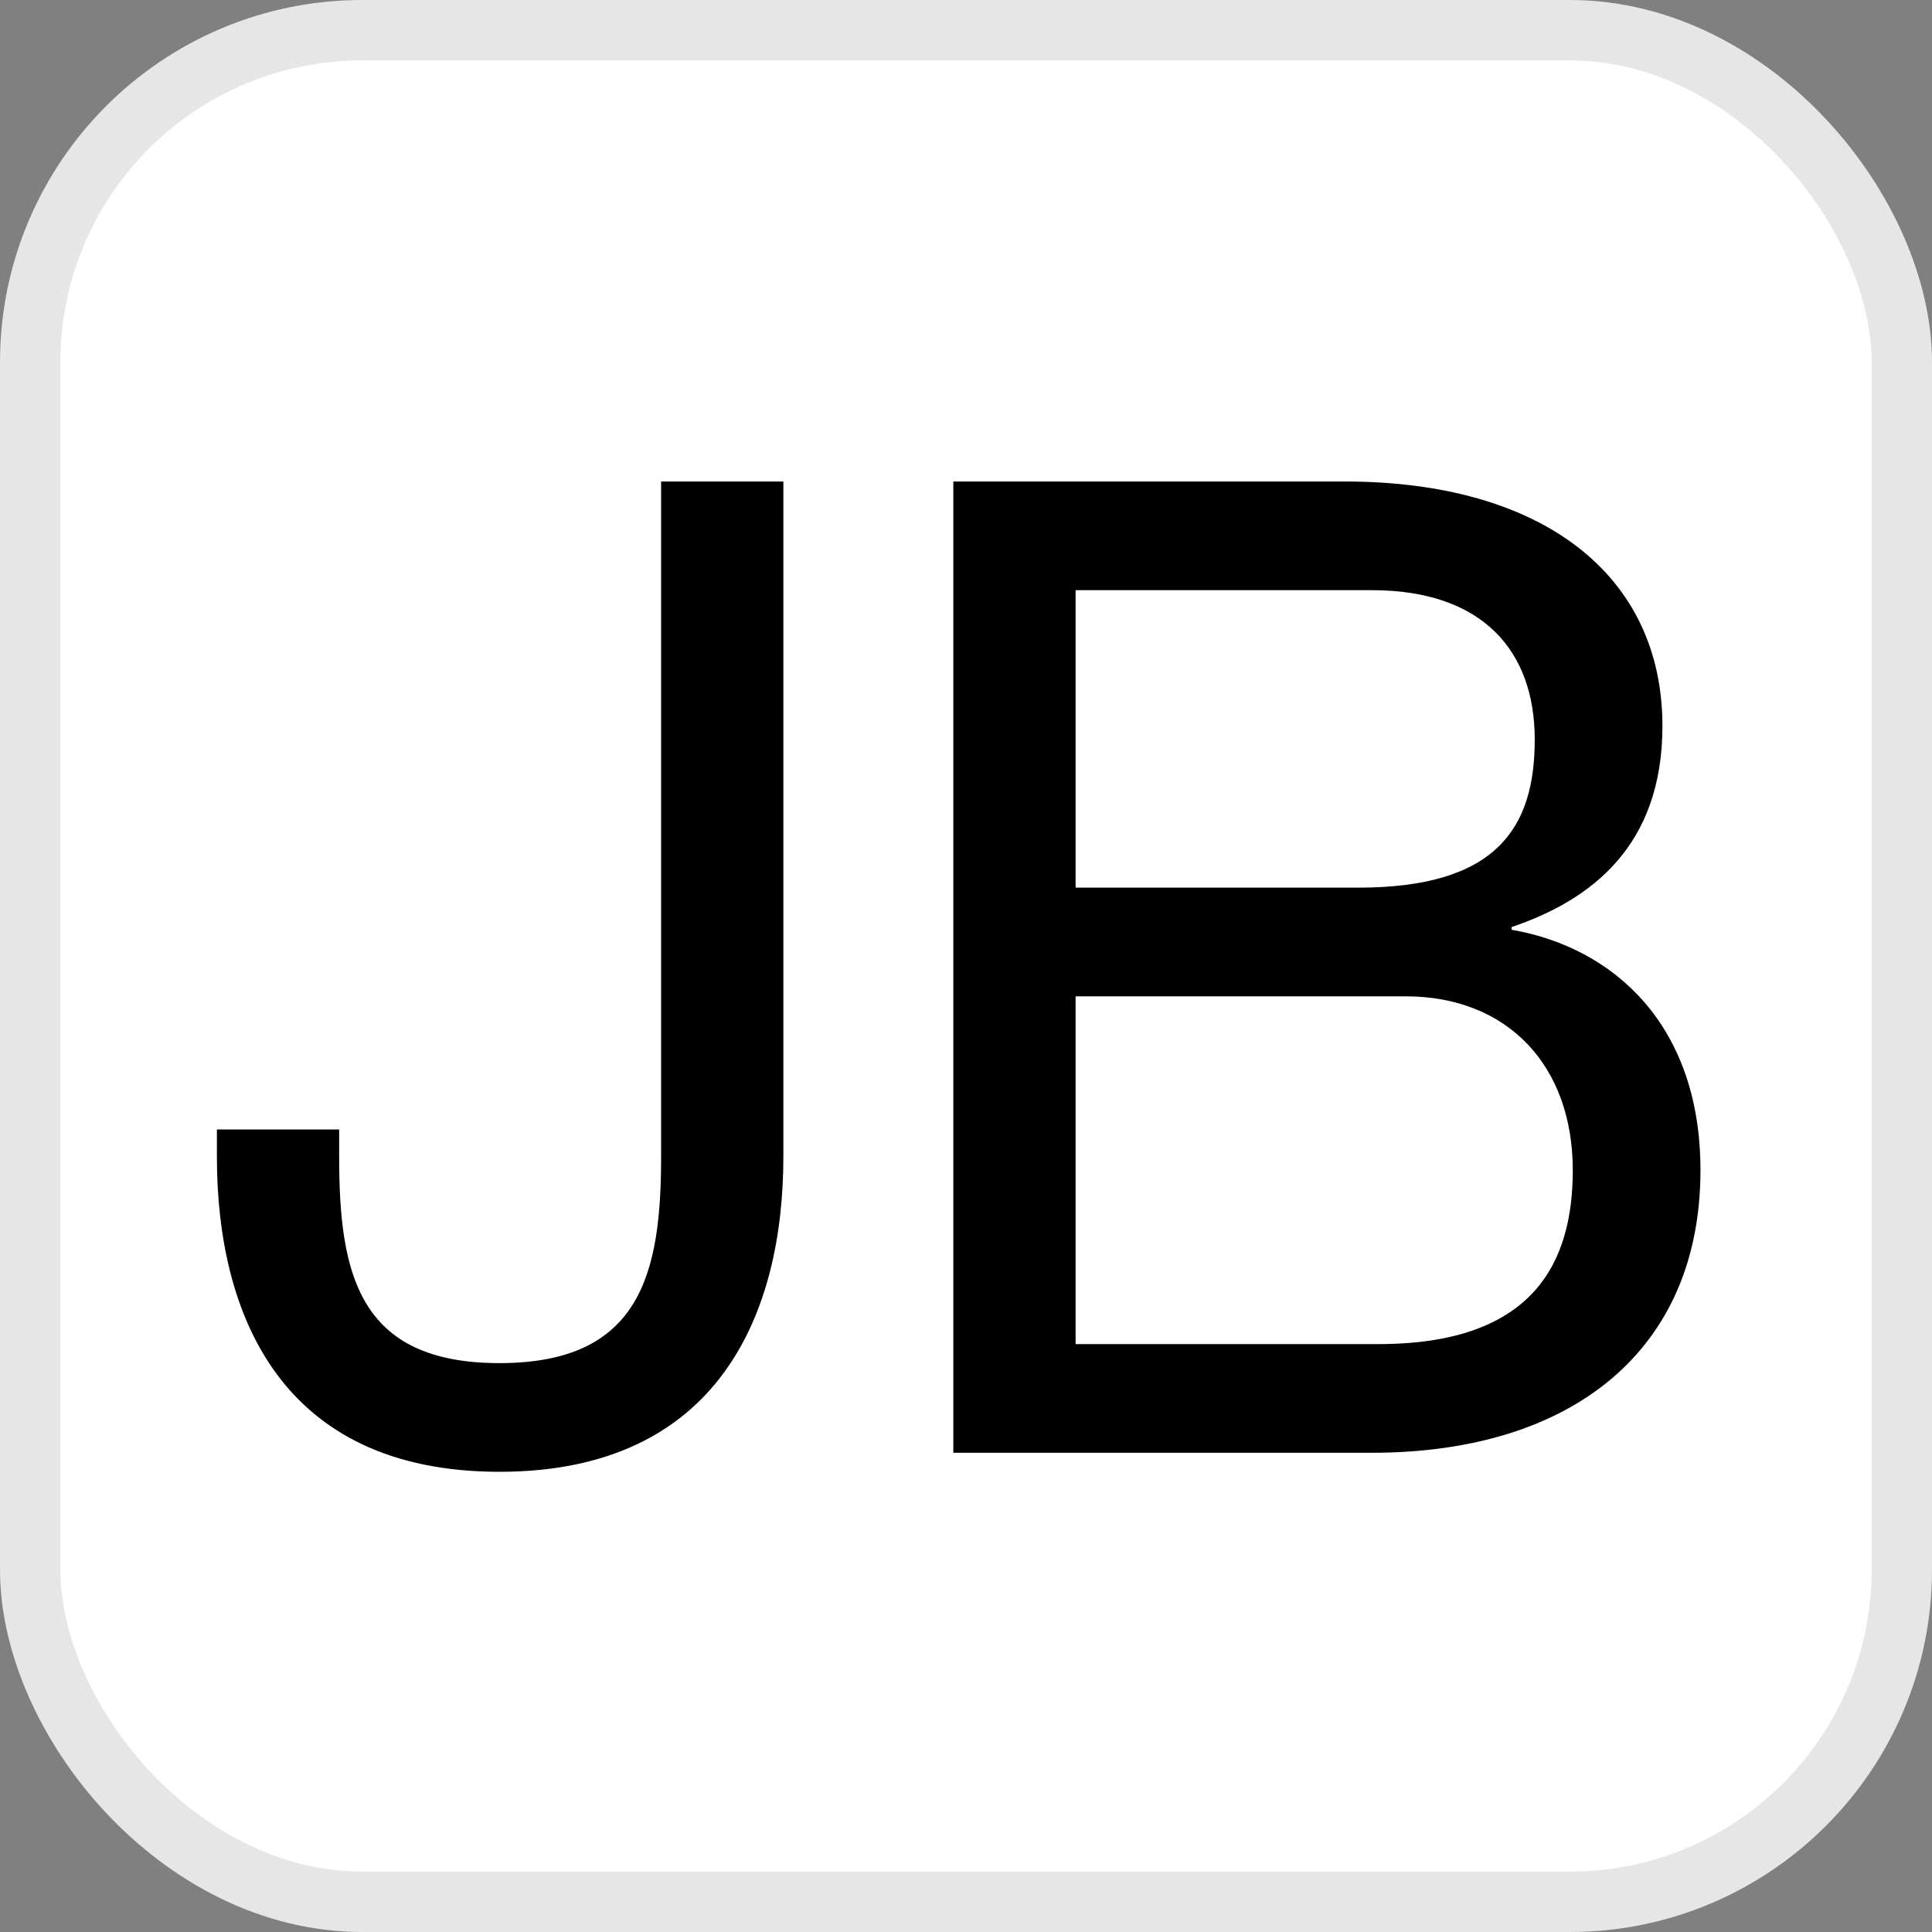
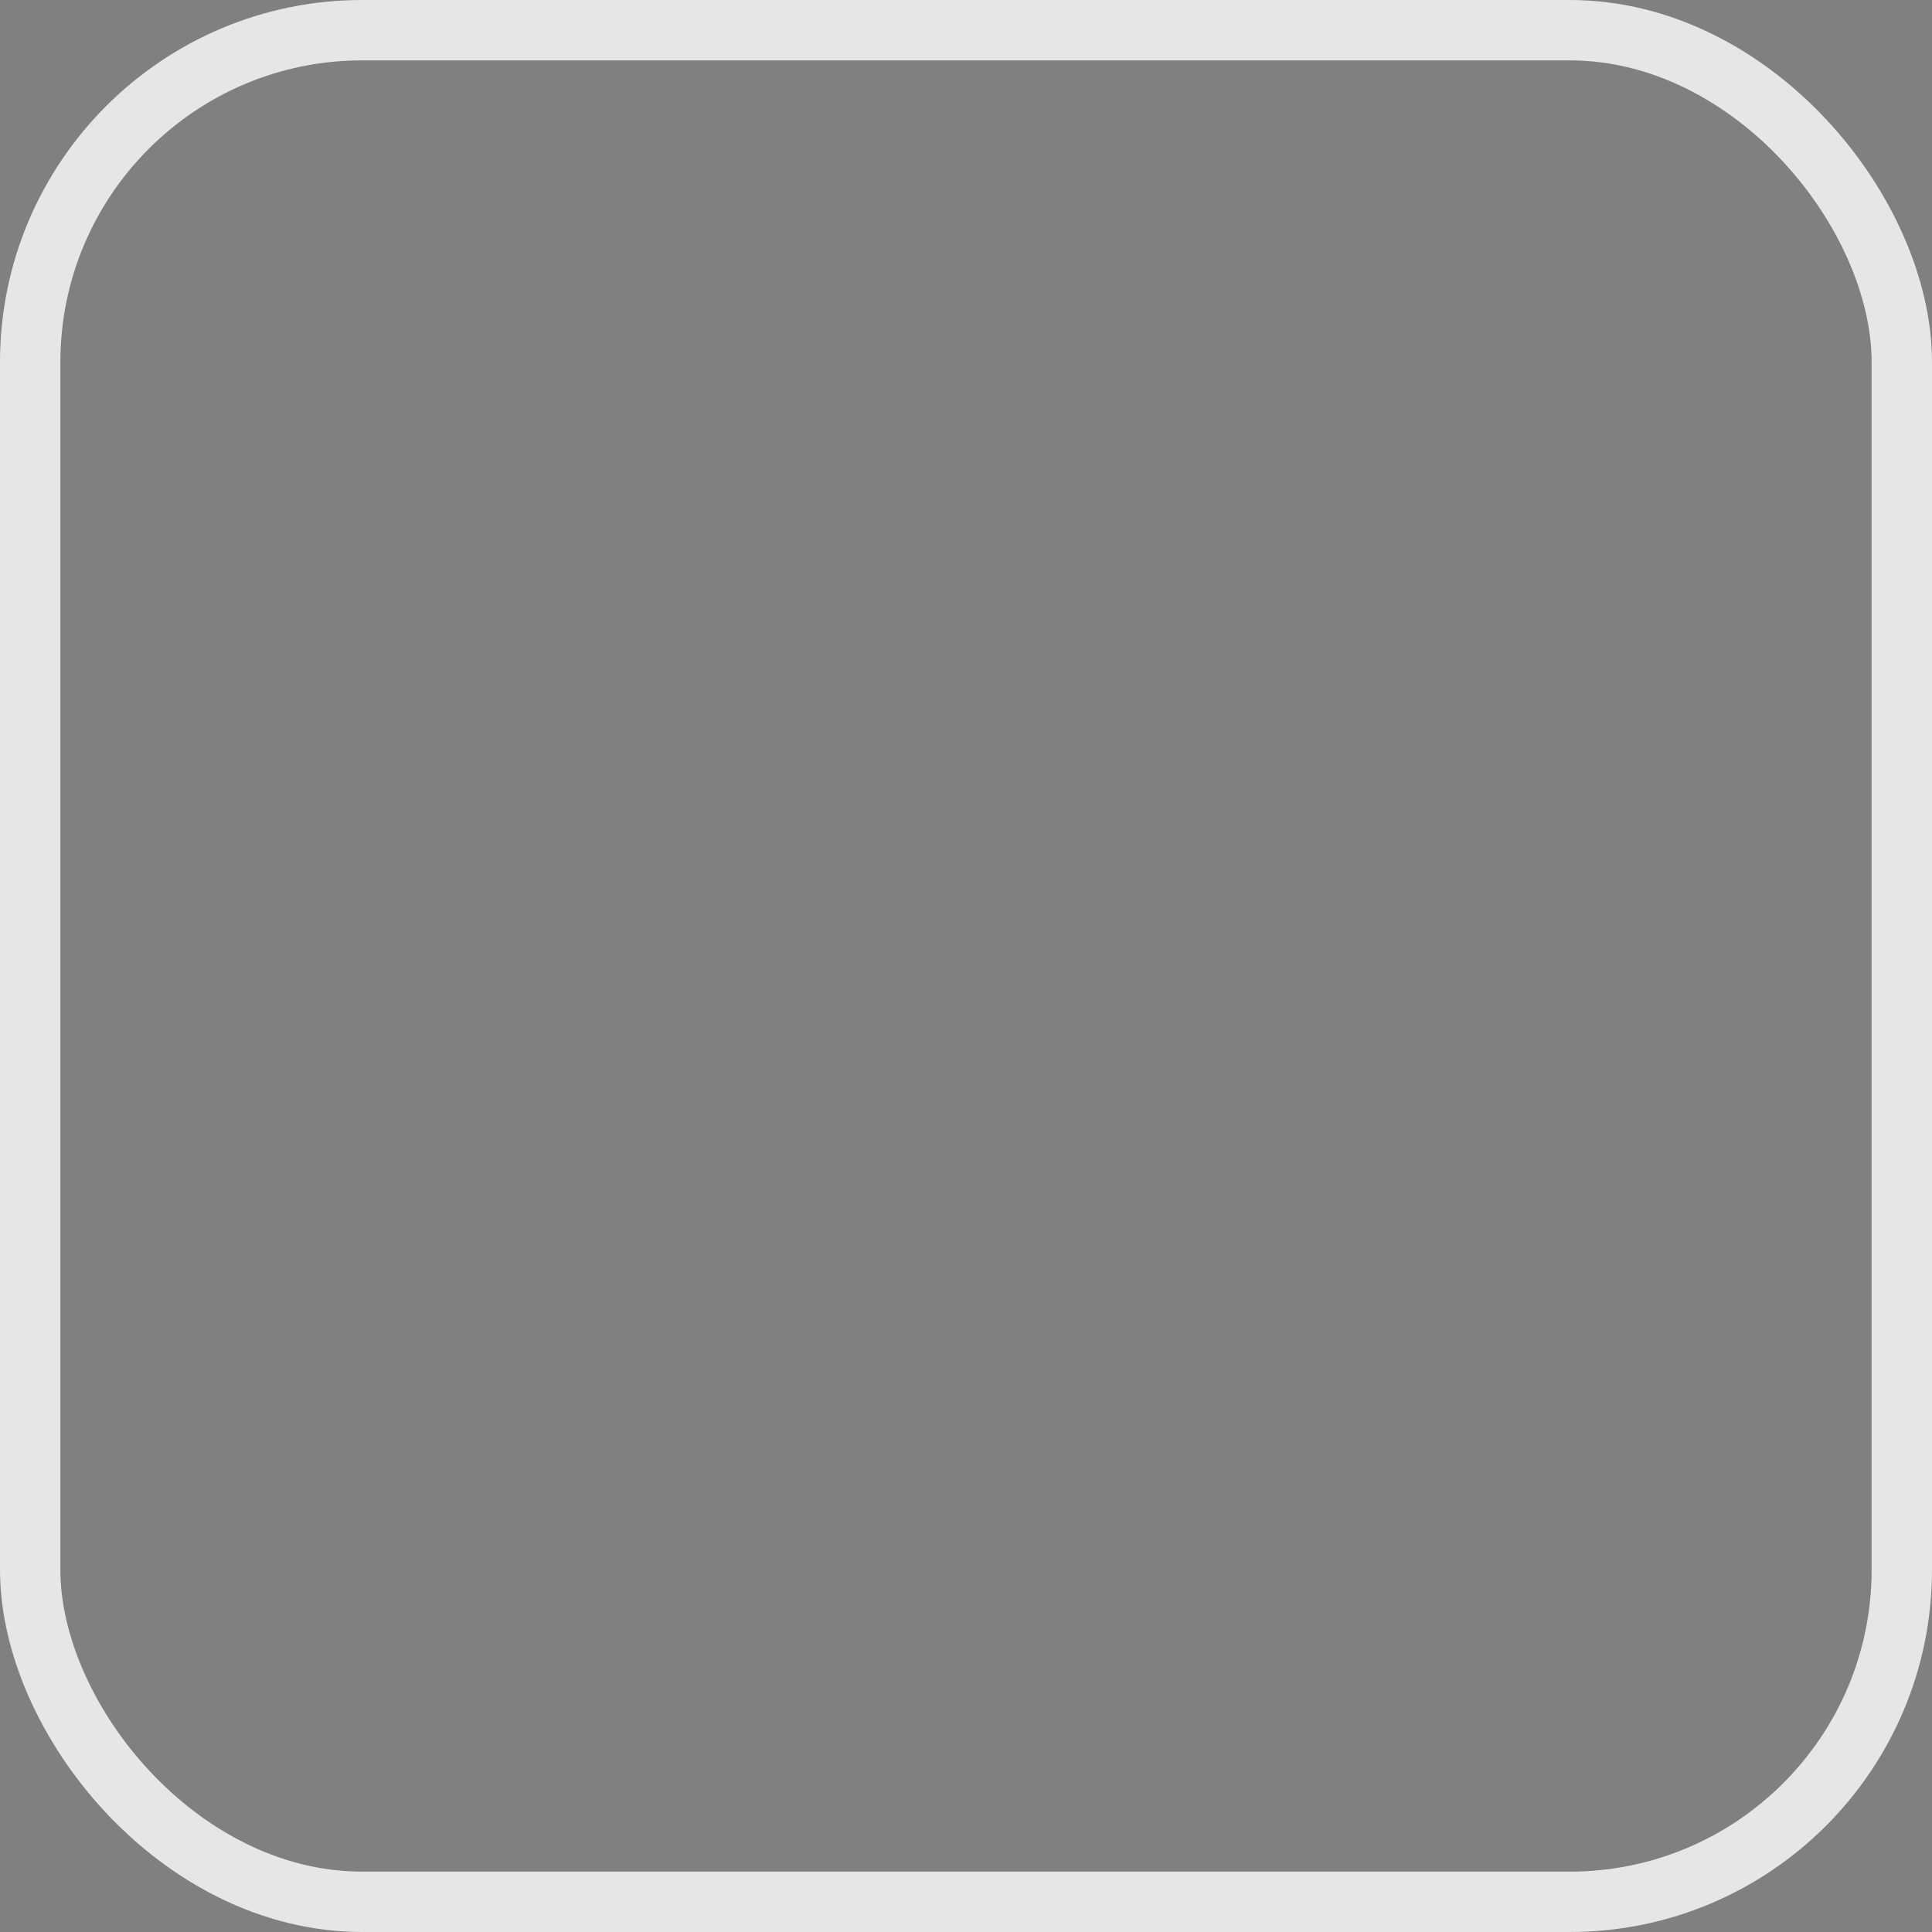
<svg xmlns="http://www.w3.org/2000/svg" width="512" height="512" viewBox="0 0 512 512" fill="none">
  <rect x="0" y="0" width="512" height="512" fill="#808080" stroke="none" />
-   <rect x="8" y="8" width="496" height="496" rx="88" fill="white" />
  <rect x="8" y="8" width="496" height="496" rx="88" stroke="#E6E6E6" stroke-width="16" />
-   <path d="M207.6 306.52C207.6 348.28 190.32 390.04 132.36 390.04C74.4 390.04 57.48 348.28 57.48 306.52V299.32H89.88V306.52C89.88 337.48 94.92 361.24 132.36 361.24C169.8 361.24 175.2 337.48 175.2 306.52V127.6H207.6V306.52ZM252.642 385V127.6H356.322C408.882 127.6 440.562 152.44 440.562 192.4C440.562 224.08 421.842 238.48 400.602 245.68V246.4C427.602 251.08 450.642 271.6 450.642 310.12C450.642 357.64 416.802 385 363.522 385H252.642ZM285.042 235.24H359.922C396.642 235.24 406.722 219.4 406.722 196C406.722 172.6 393.042 156.4 363.522 156.4H285.042V235.24ZM285.042 356.2H365.322C406.722 356.2 416.802 334.24 416.802 310.12C416.802 282.4 399.522 264.04 372.522 264.04H285.042V356.2Z" fill="black" />
</svg>